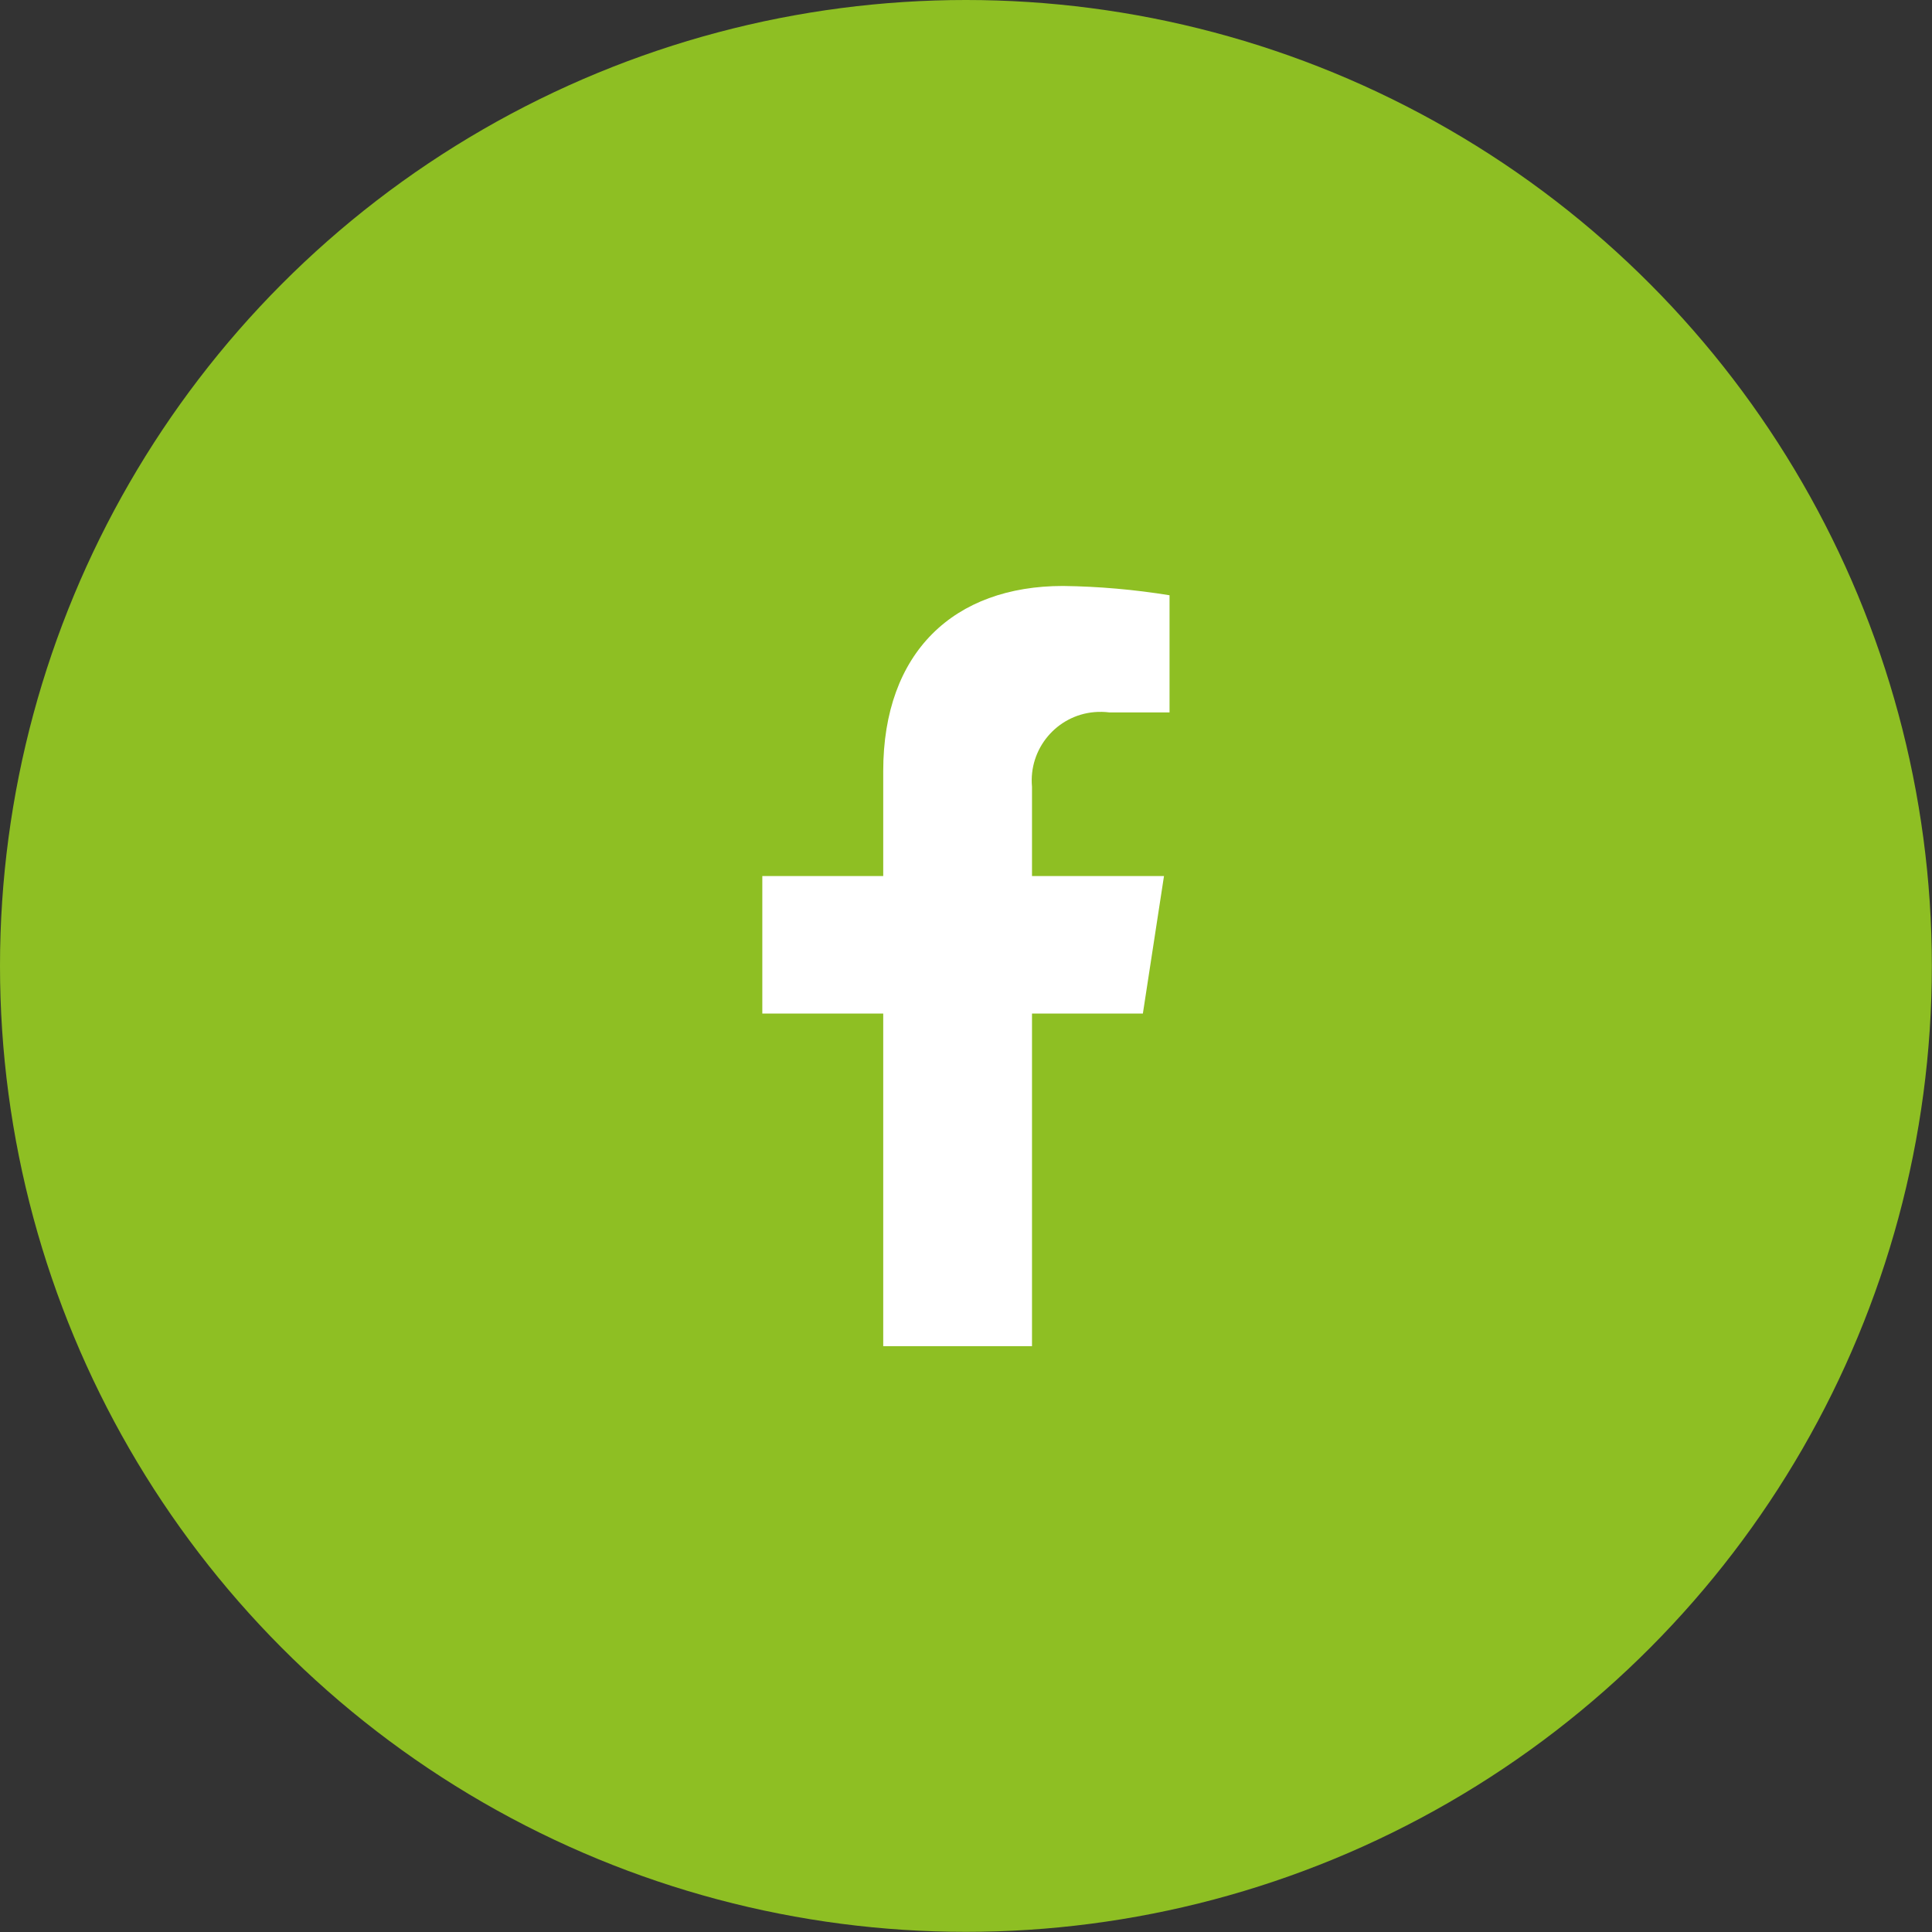
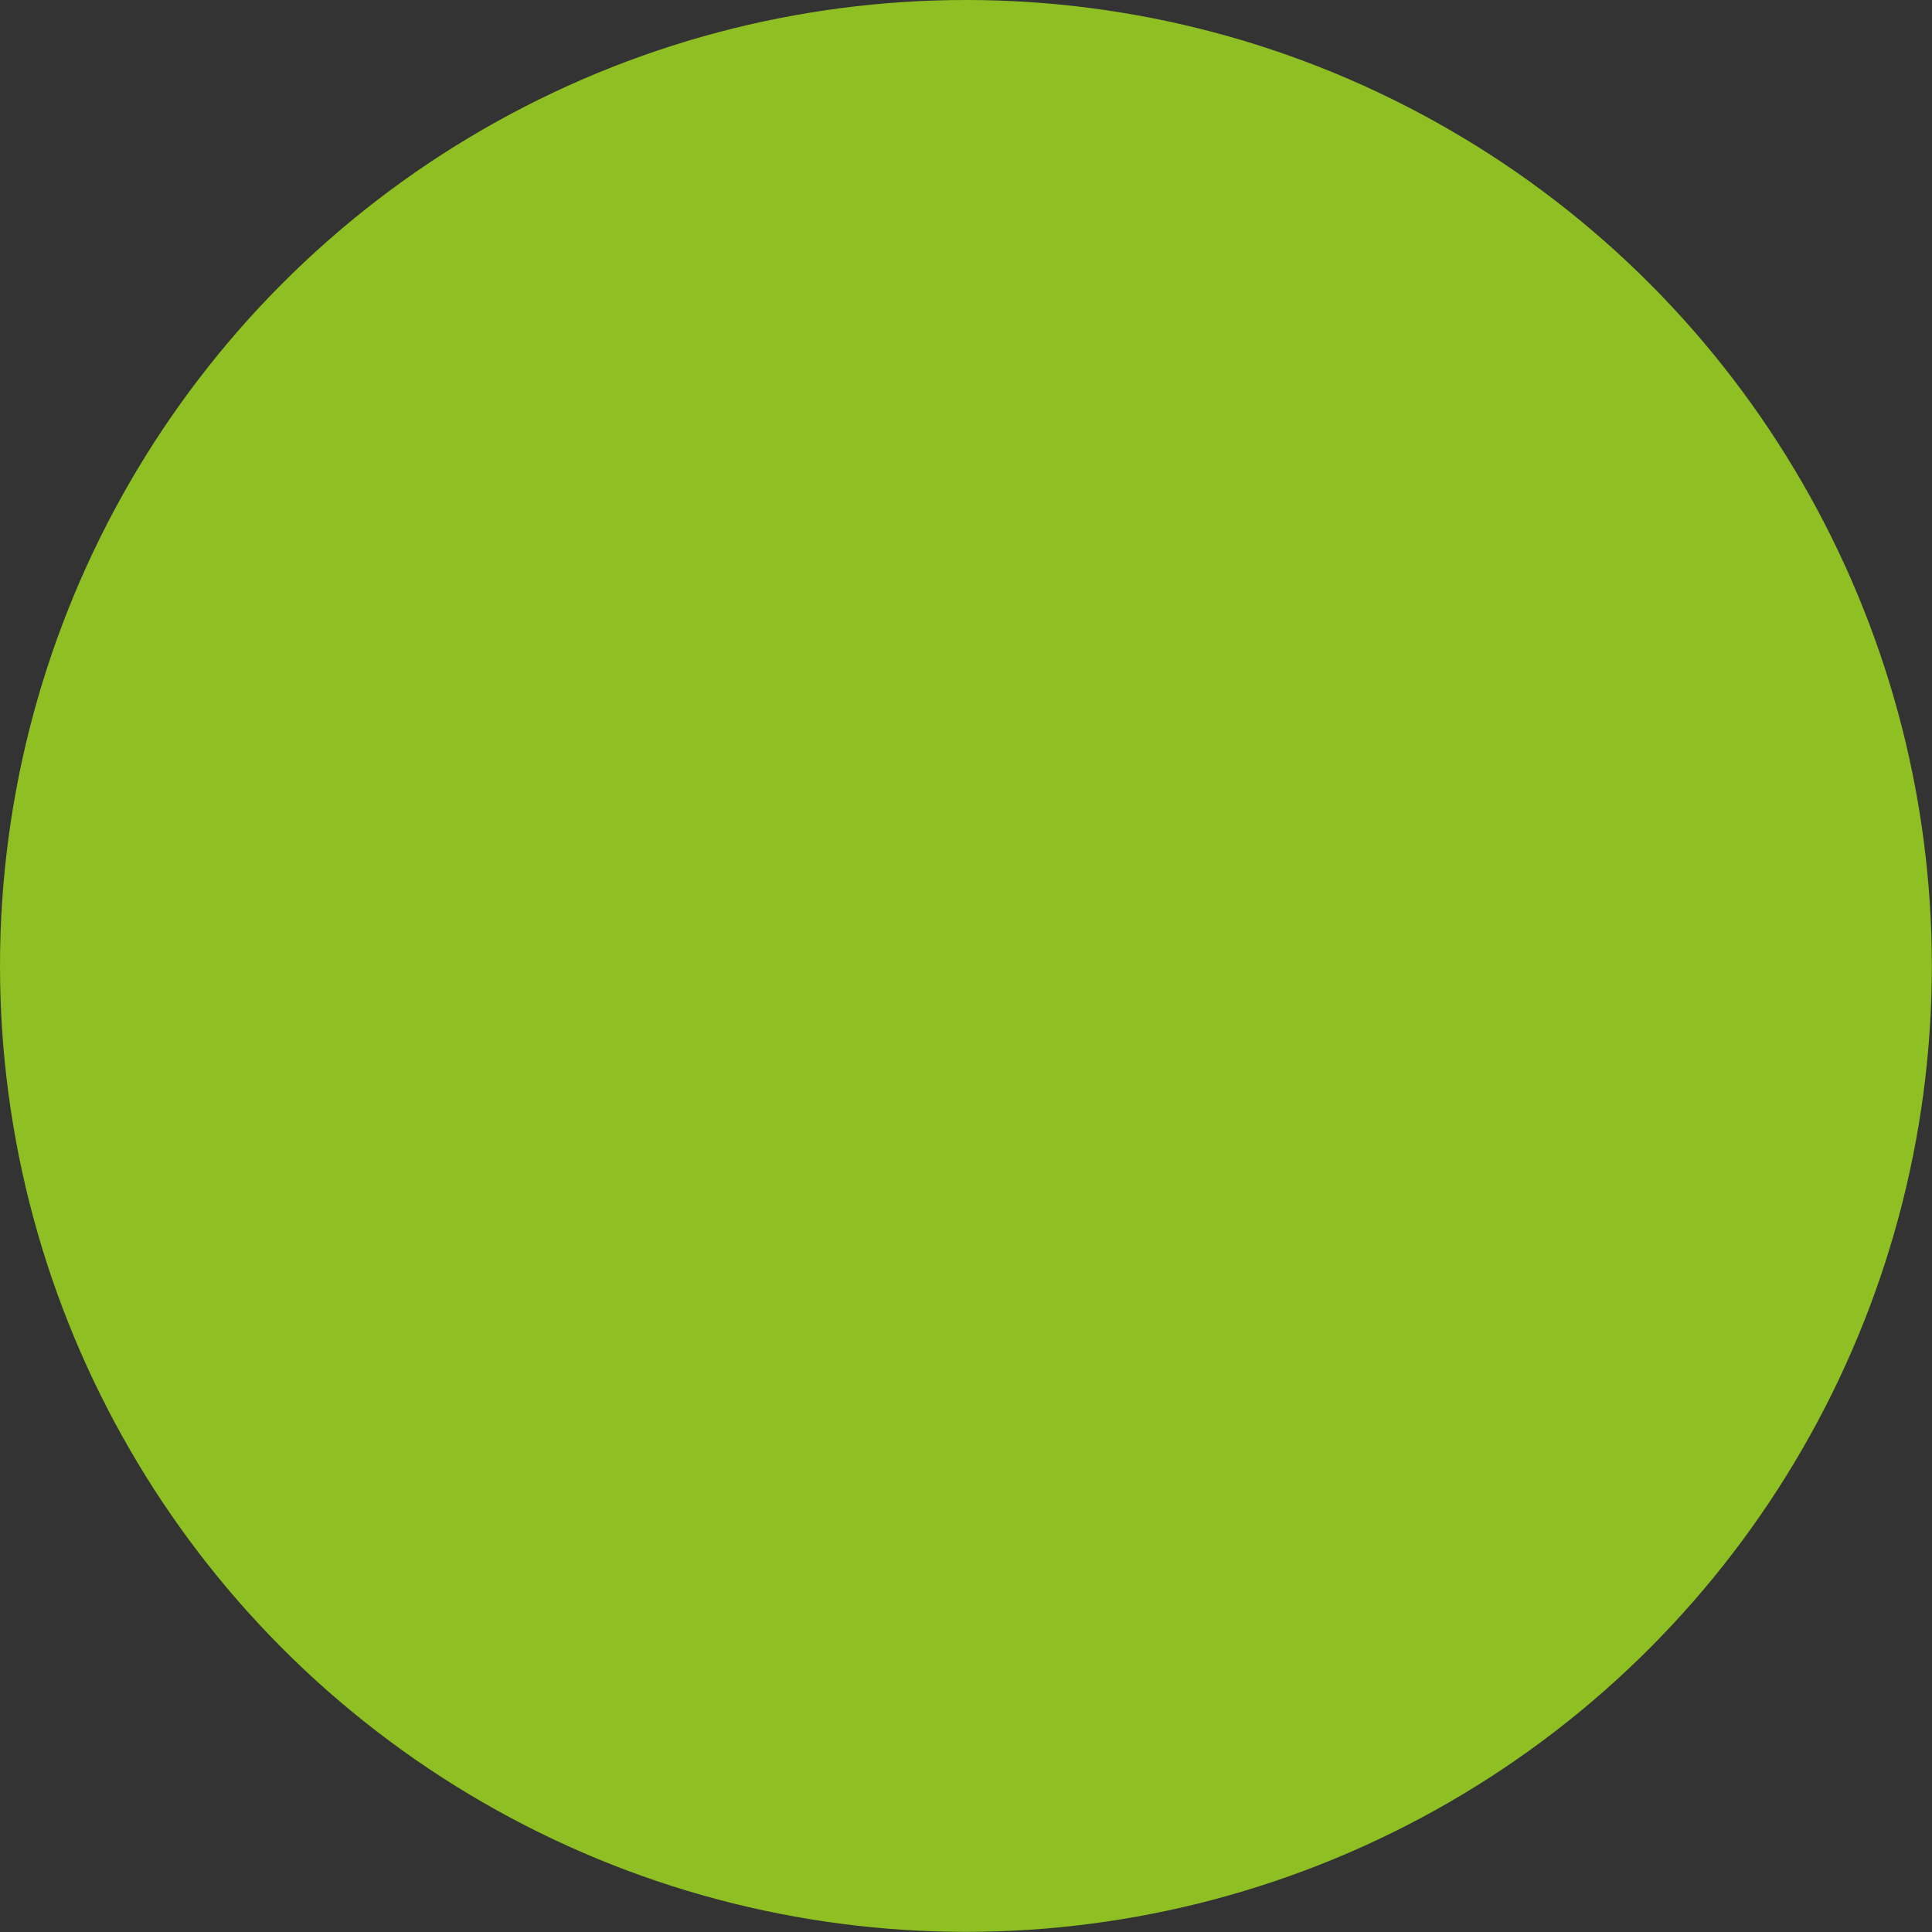
<svg xmlns="http://www.w3.org/2000/svg" id="Laag_1" data-name="Laag 1" viewBox="0 0 128.95 128.95">
  <rect x="0" y="0" width="128.95" height="128.95" fill="#333333" stroke="none" />
  <defs>
    <style>
      .cls-1 {
        fill: #fff;
      }

      .cls-2 {
        fill: #8ebf23;
      }
    </style>
  </defs>
  <circle id="Ellipse_1" data-name="Ellipse 1" class="cls-2" cx="64.47" cy="64.47" r="64.47" />
-   <path id="Icon_awesome-facebook-f" data-name="Icon awesome-facebook-f" class="cls-1" d="m76.28,67.65l1.41-9.18h-8.81v-5.96c-.23-2.53,1.64-4.76,4.16-4.98.34-.03.68-.02,1.01.02h4.01v-7.82c-2.35-.38-4.73-.59-7.11-.62-7.26,0-12,4.4-12,12.36v7h-8.07v9.18h8.07v22.2h9.93v-22.2h7.4Z" />
</svg>